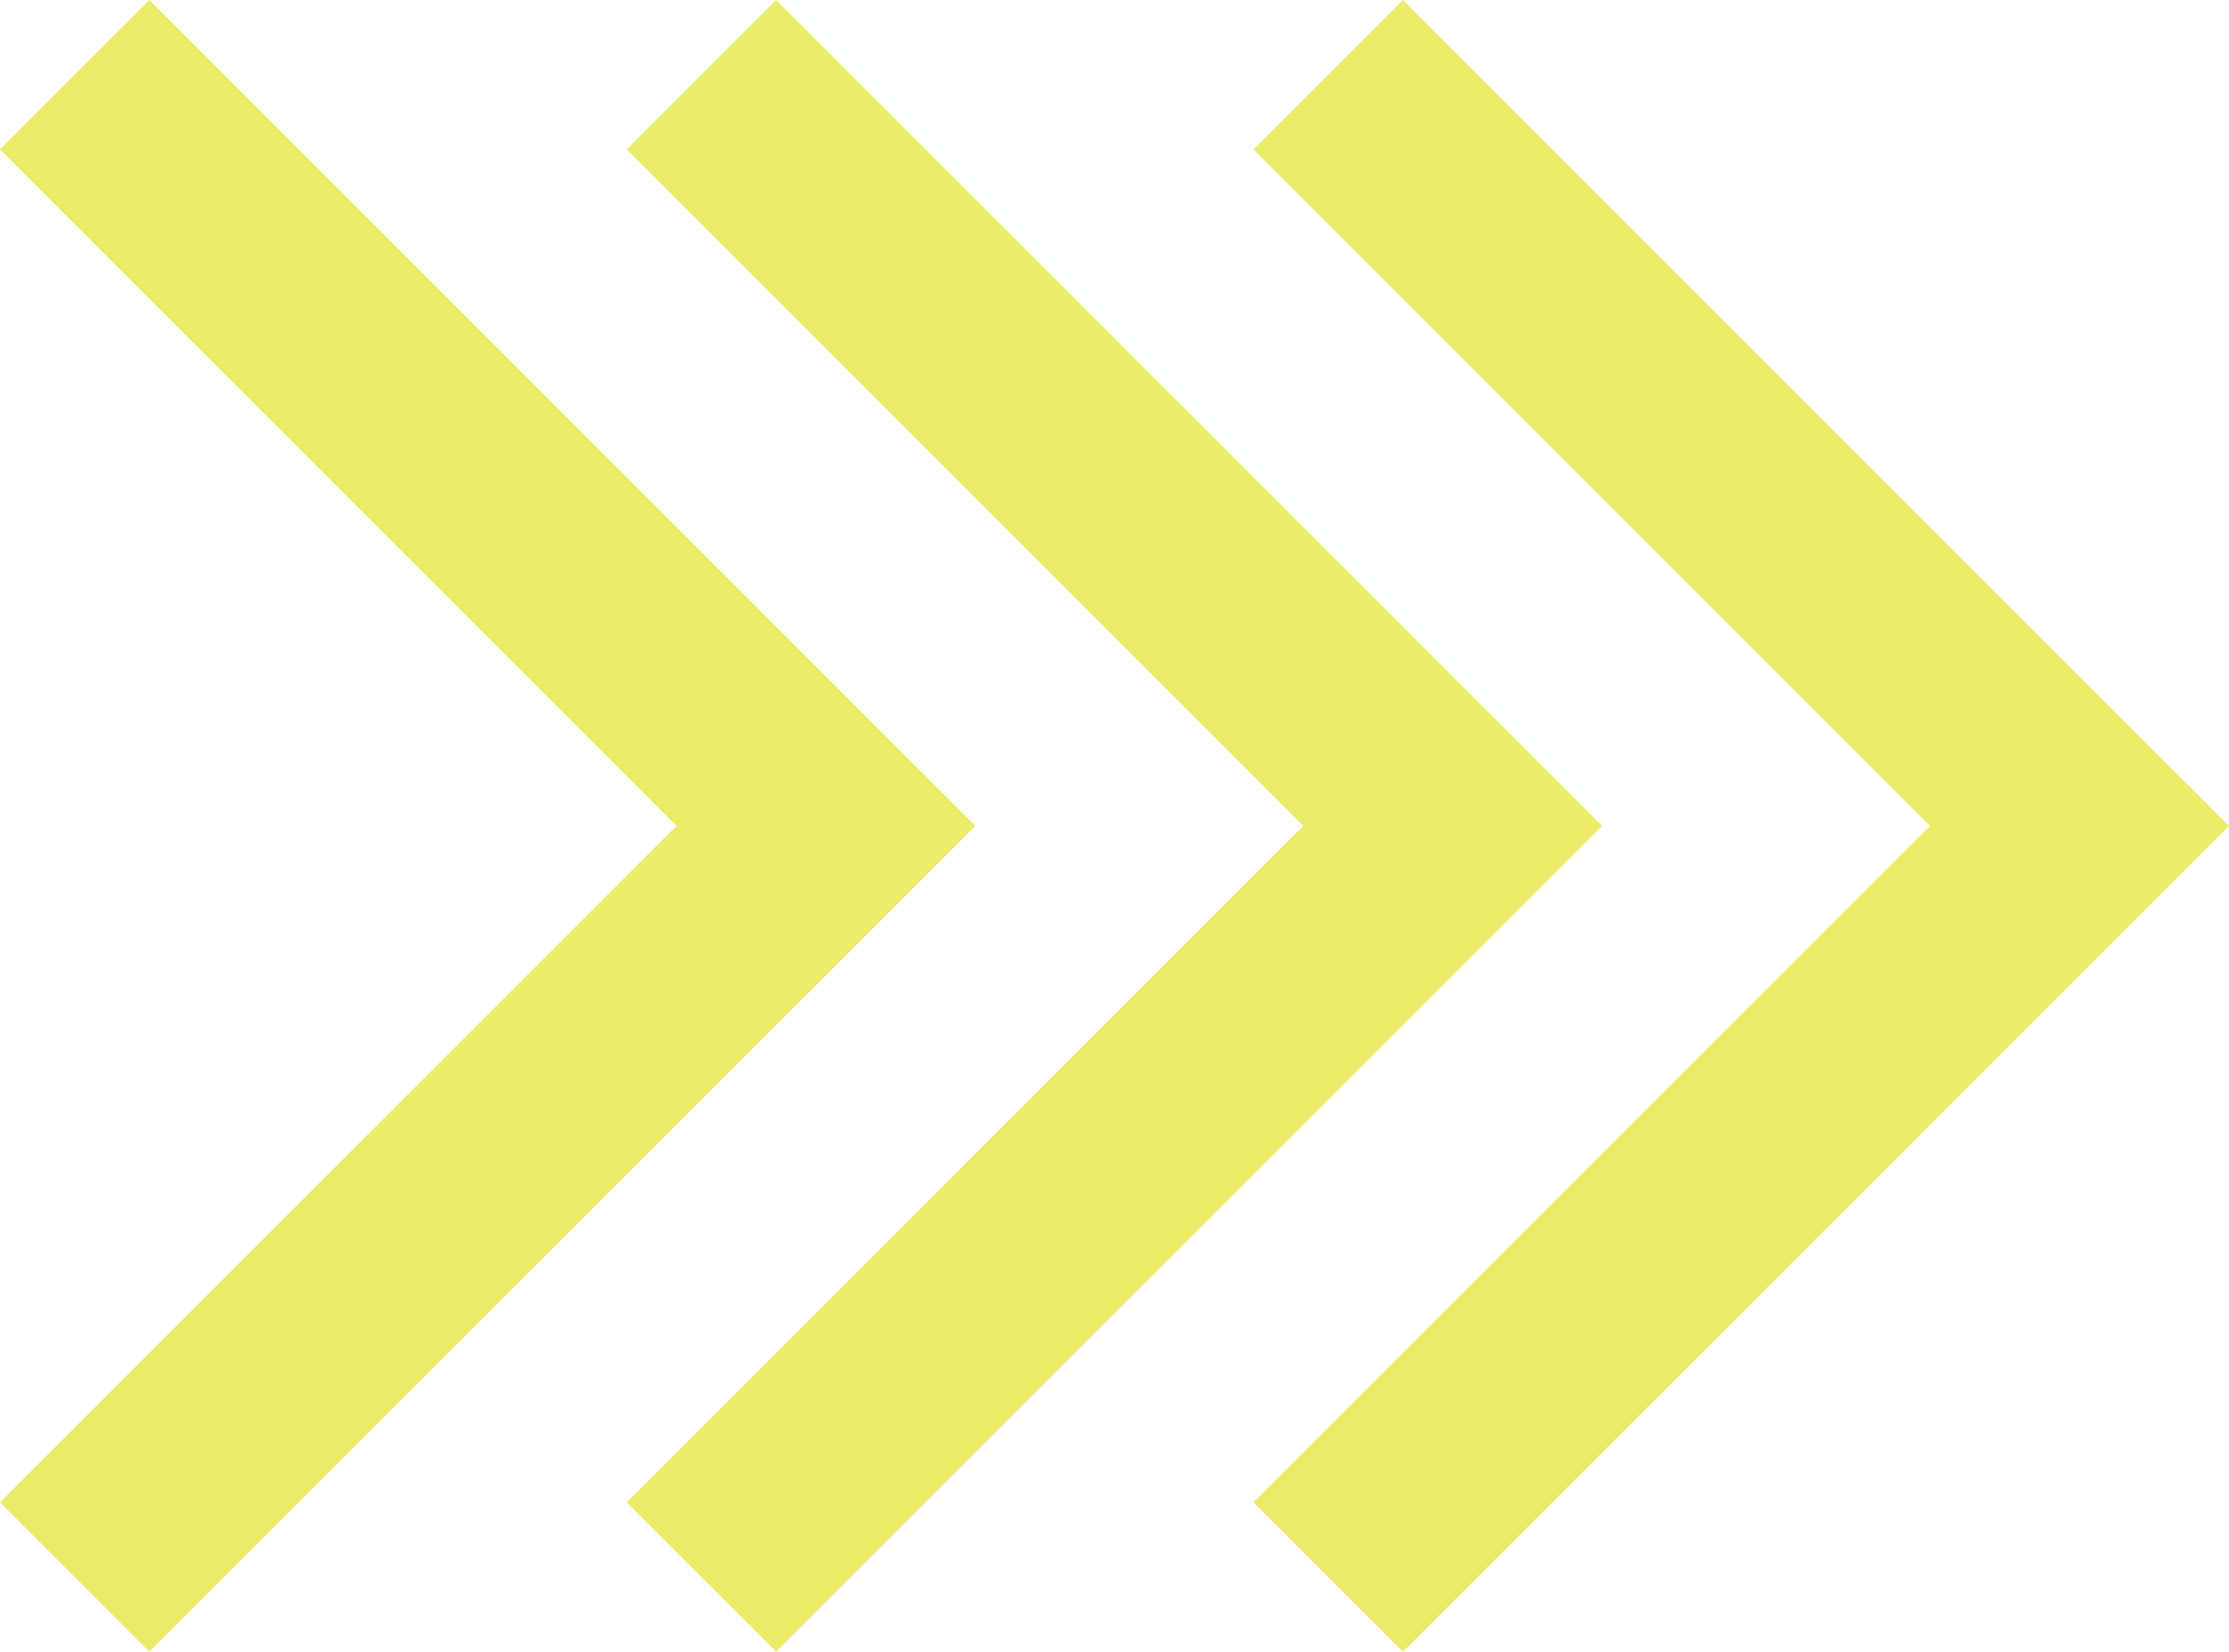
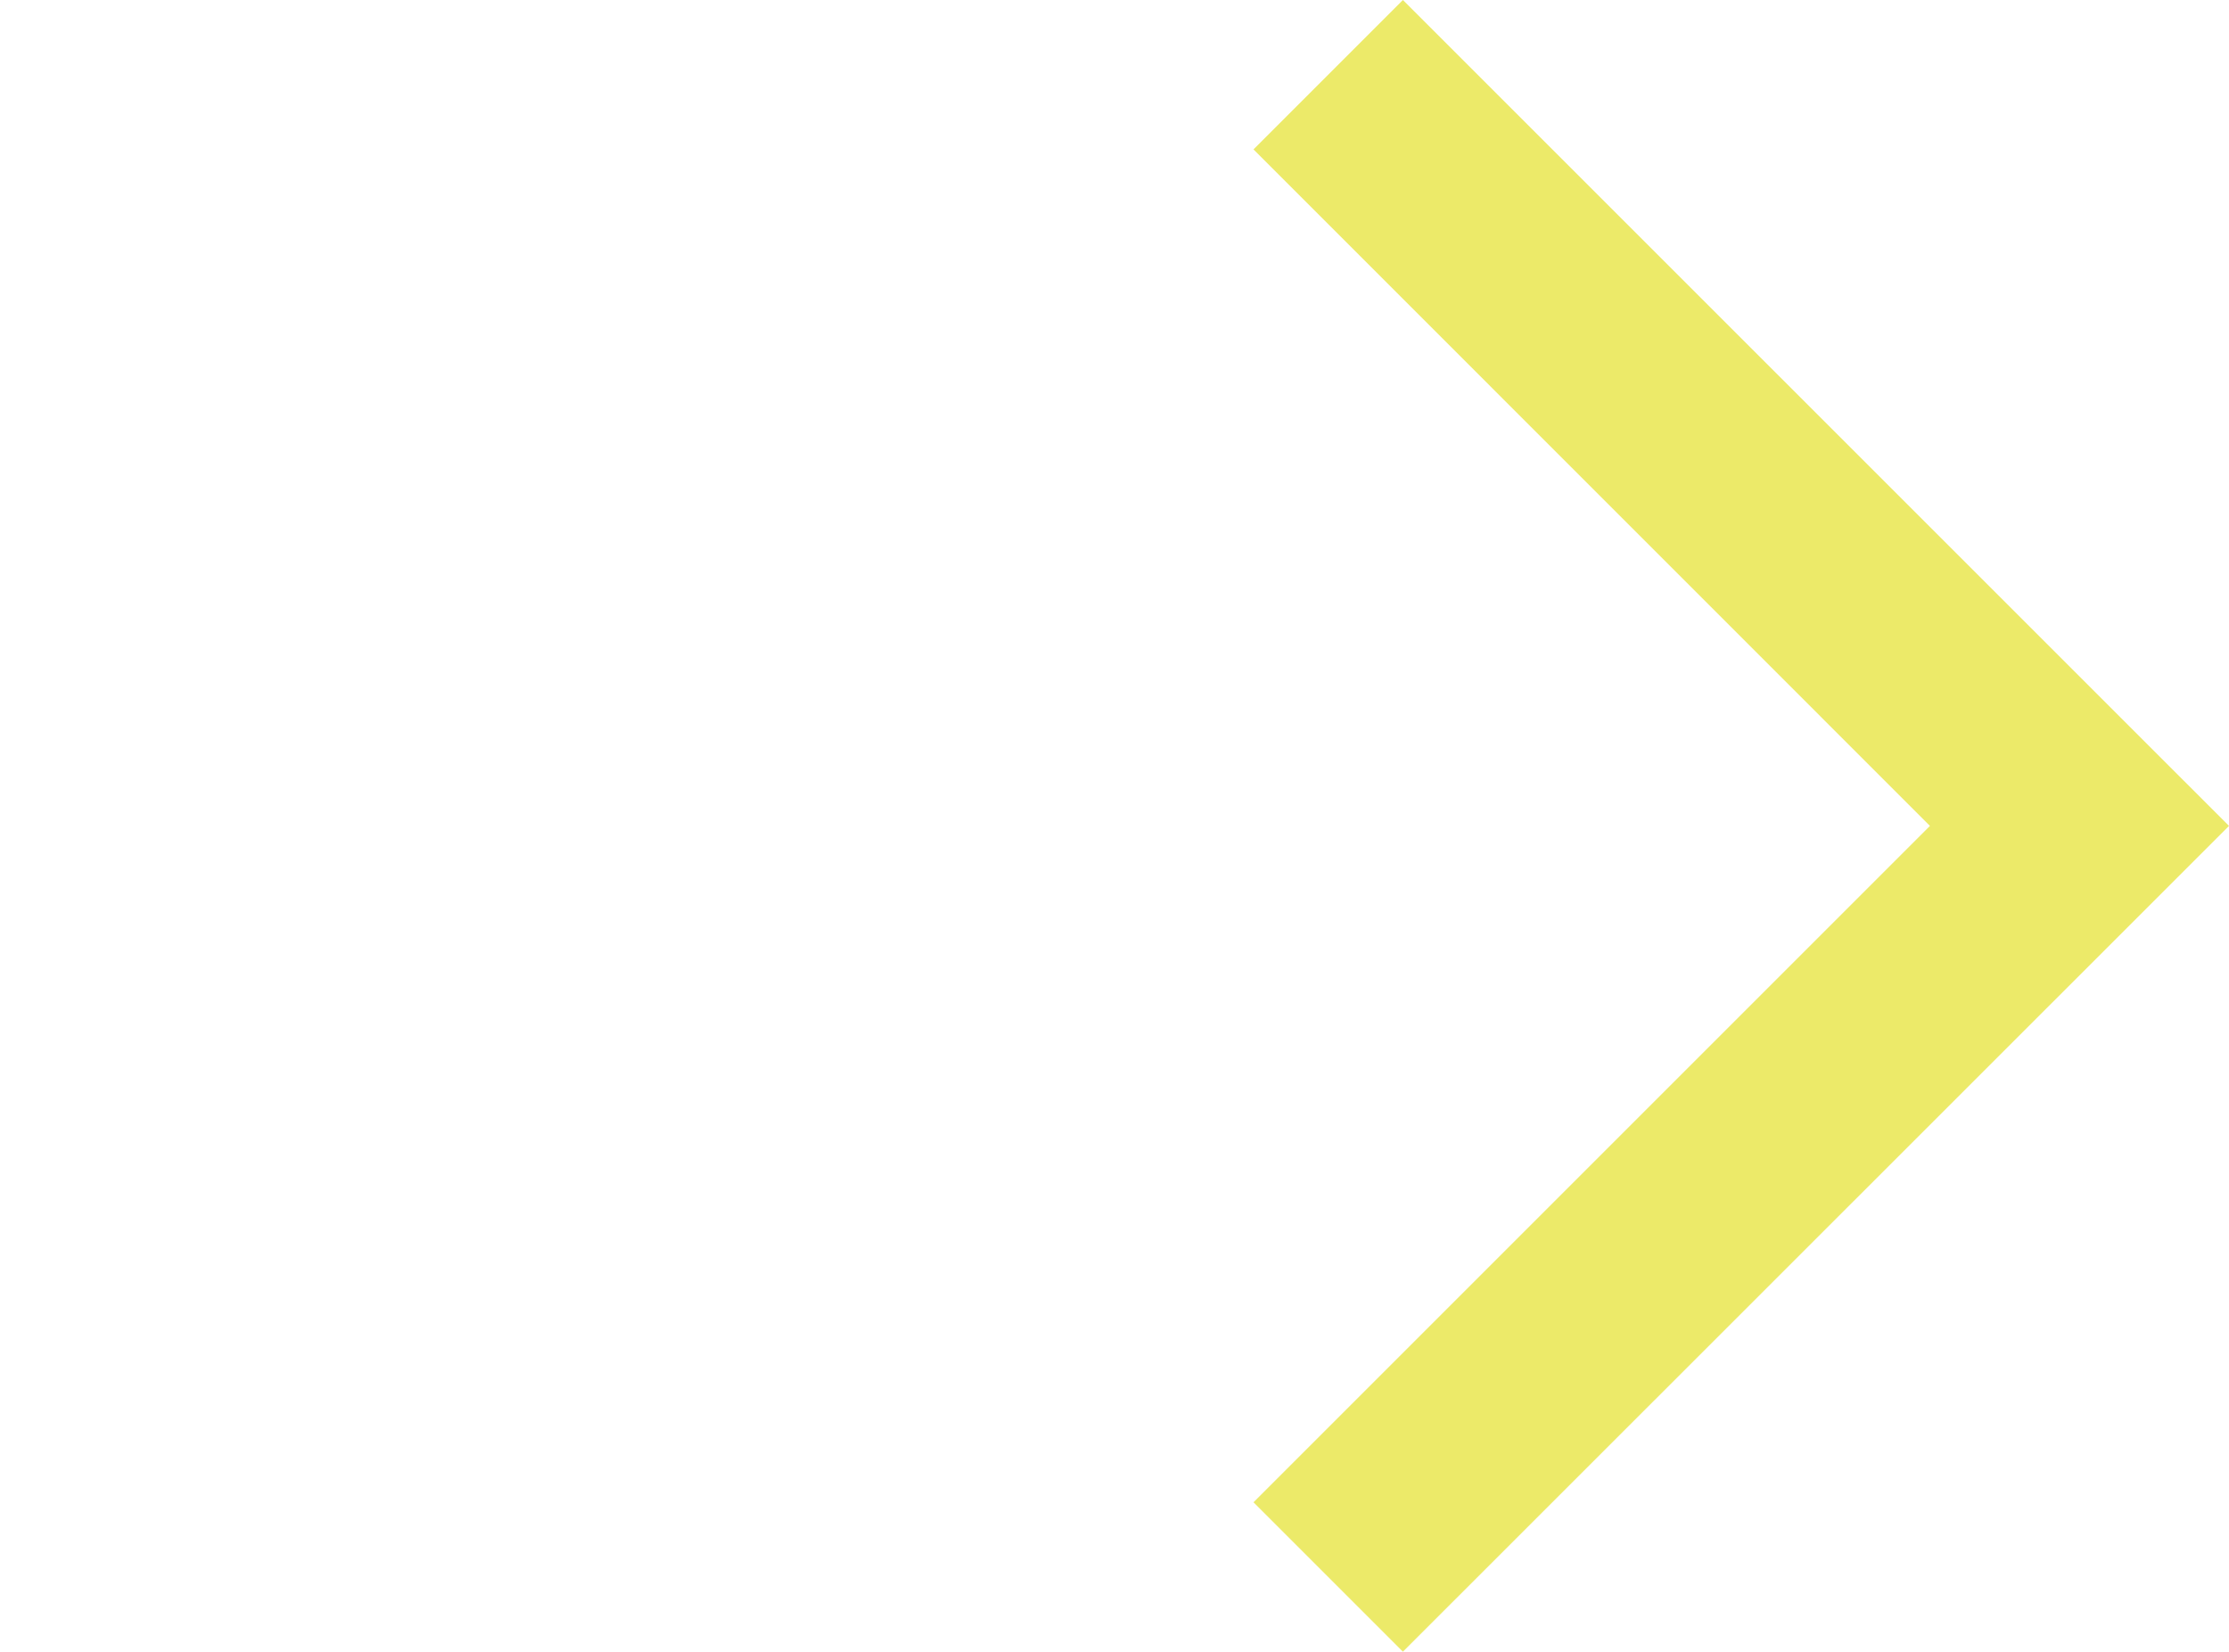
<svg xmlns="http://www.w3.org/2000/svg" id="Group_398" data-name="Group 398" width="36.267" height="26.876" viewBox="0 0 36.267 26.876">
-   <path id="Path_441" data-name="Path 441" d="M2.431,0,0,2.431,11.008,13.439,0,24.445l2.431,2.431L15.87,13.439Z" transform="translate(0 0)" fill="#ecea69" />
-   <path id="Path_442" data-name="Path 442" d="M7.788,0,5.357,2.431,16.365,13.439,5.357,24.445l2.431,2.431L21.227,13.439Z" transform="translate(4.841 0)" fill="#ecea69" />
  <path id="Path_443" data-name="Path 443" d="M13.144,0,10.713,2.431,21.719,13.439,10.713,24.445l2.431,2.431L26.585,13.439Z" transform="translate(9.682 0)" fill="#ecea69" />
</svg>